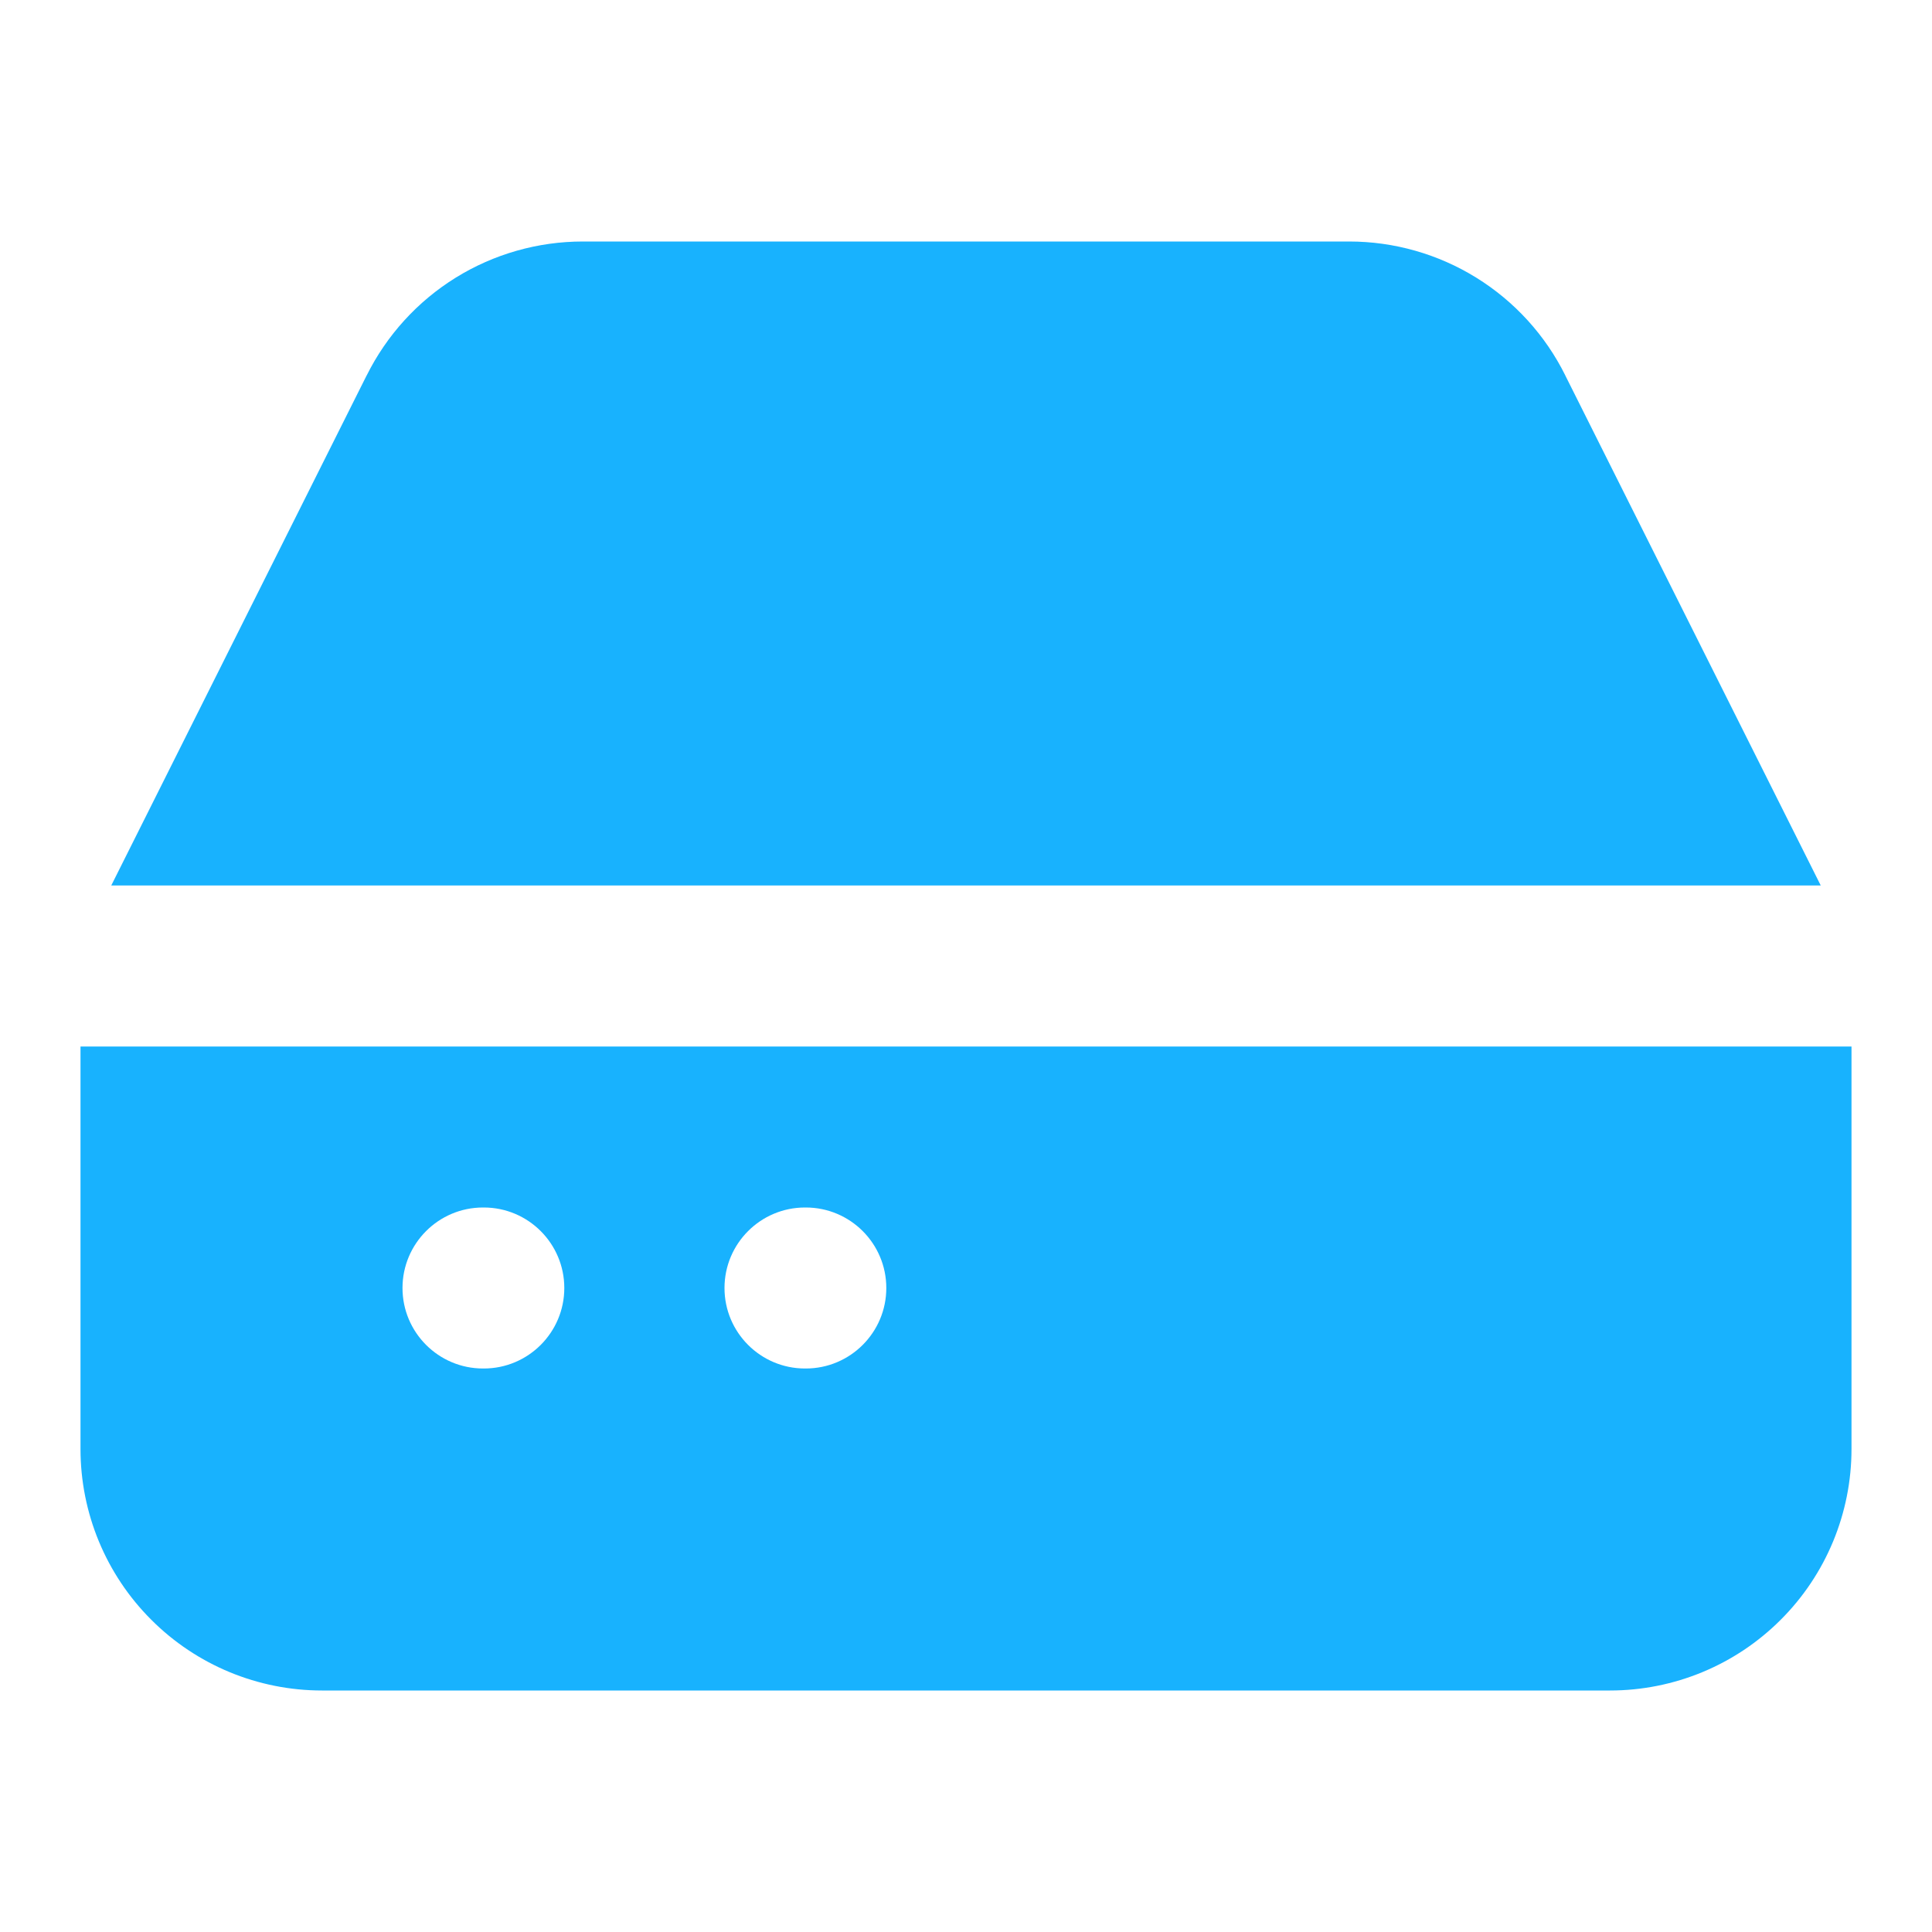
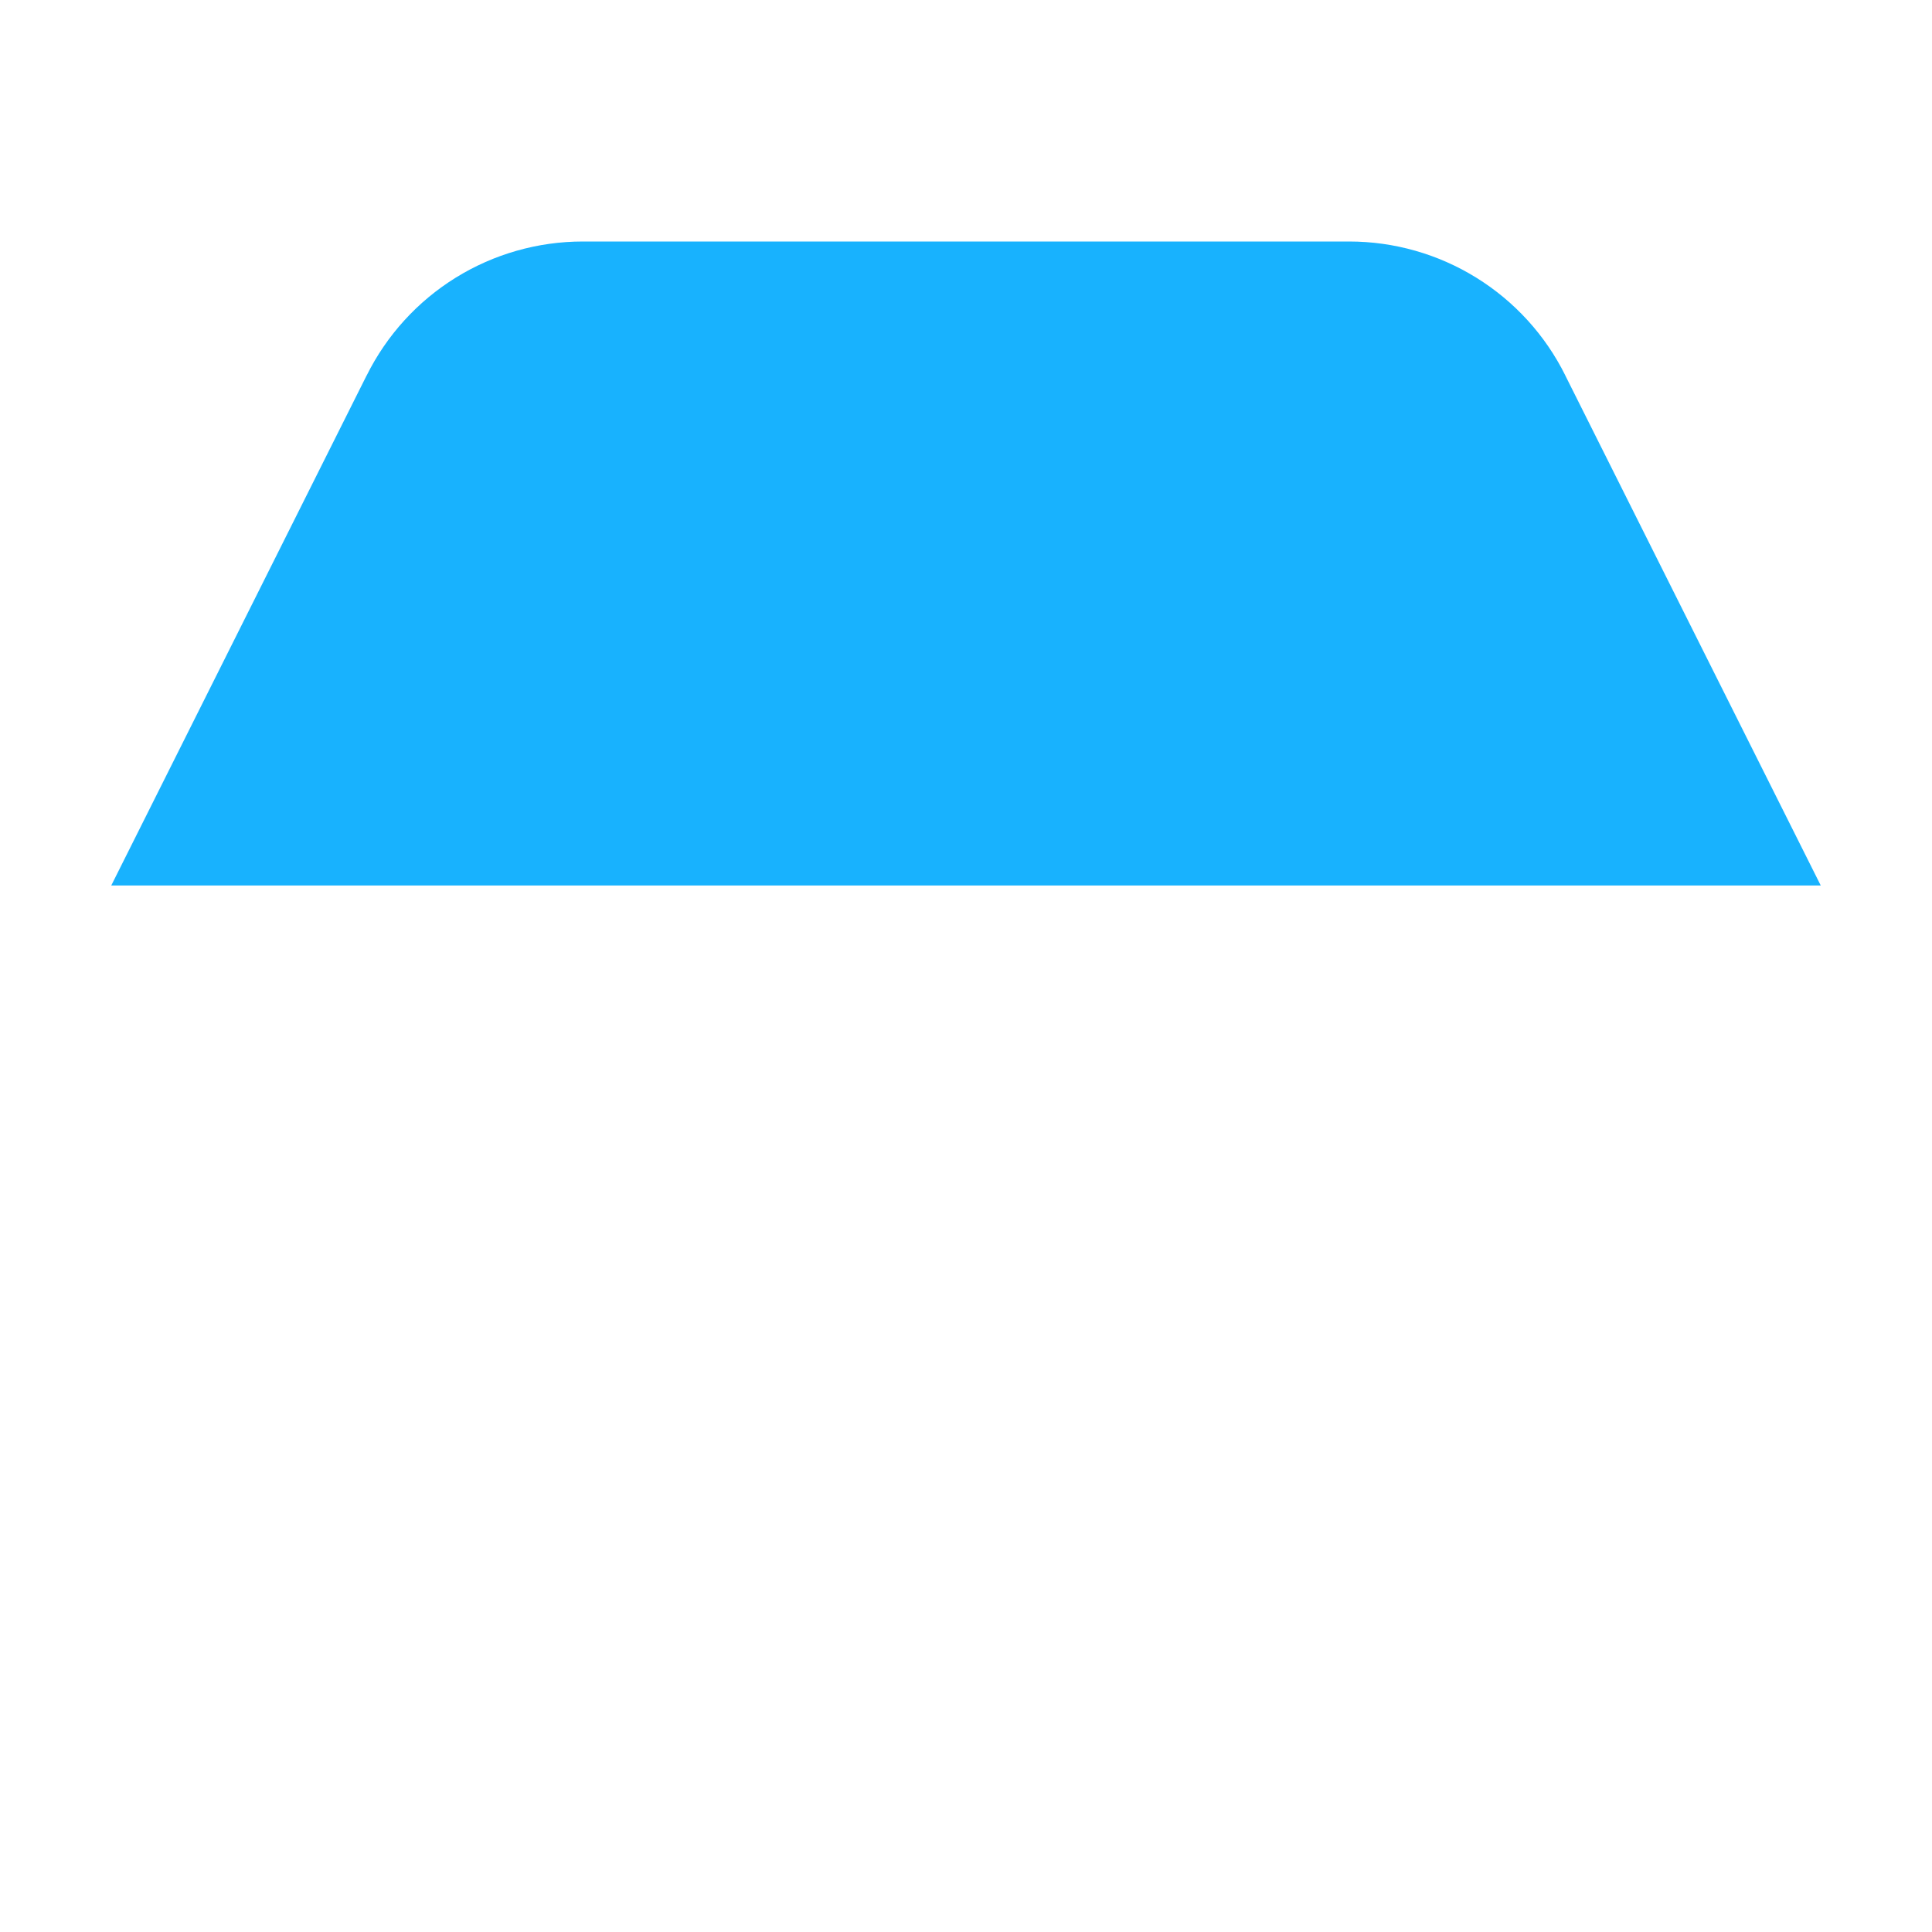
<svg xmlns="http://www.w3.org/2000/svg" width="24" height="24" viewBox="0 0 24 24" fill="none">
  <path d="M7.24 3H16.76C17.318 3 17.866 3.156 18.34 3.45C18.814 3.744 19.197 4.164 19.445 4.664L19.445 4.665L22.618 11H1.382L4.554 4.665L4.555 4.664C4.804 4.164 5.186 3.744 5.66 3.45C6.134 3.156 6.682 3 7.24 3Z" fill="#18B2FE" />
-   <path fill-rule="evenodd" clip-rule="evenodd" d="M23 13V18C23 18.796 22.684 19.559 22.121 20.121C21.559 20.684 20.796 21 20 21H4C3.204 21 2.441 20.684 1.879 20.121C1.316 19.559 1 18.796 1 18V13H23ZM6 15C5.448 15 5 15.448 5 16C5 16.552 5.448 17 6 17H6.01C6.562 17 7.01 16.552 7.01 16C7.01 15.448 6.562 15 6.01 15H6ZM10 15C9.448 15 9 15.448 9 16C9 16.552 9.448 17 10 17H10.01C10.562 17 11.01 16.552 11.01 16C11.01 15.448 10.562 15 10.01 15H10Z" fill="#18B2FE" />
</svg>